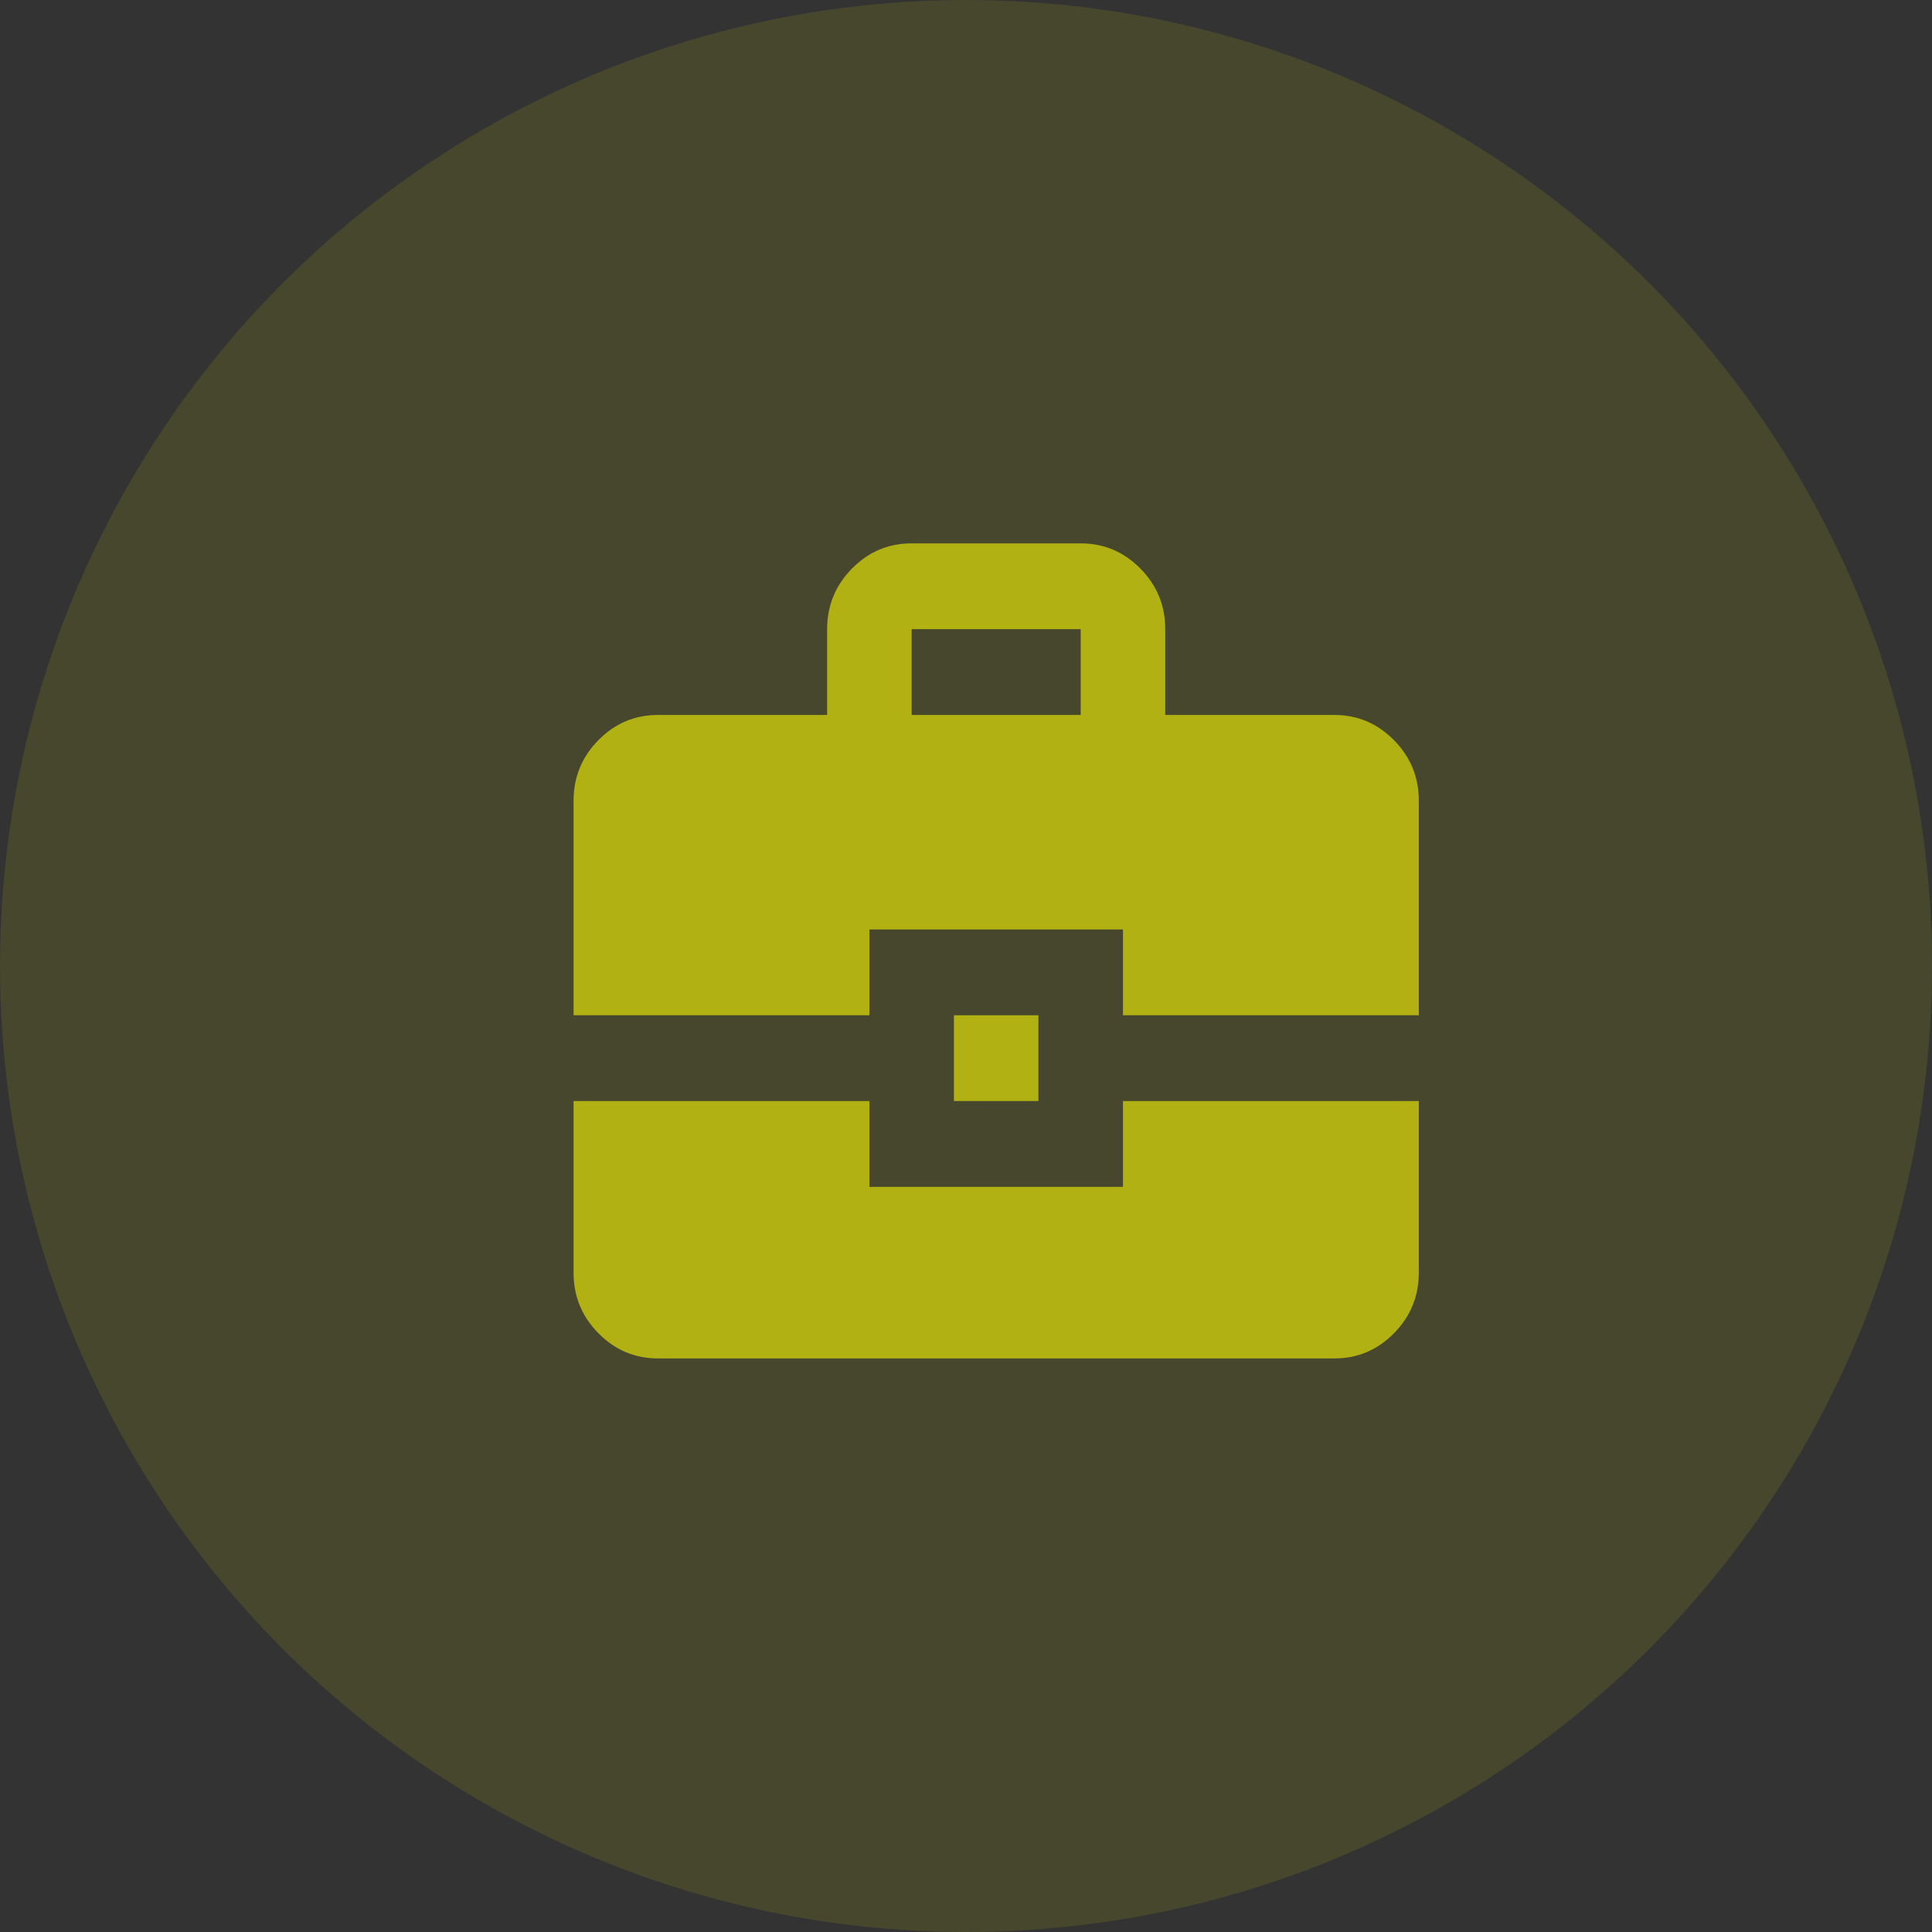
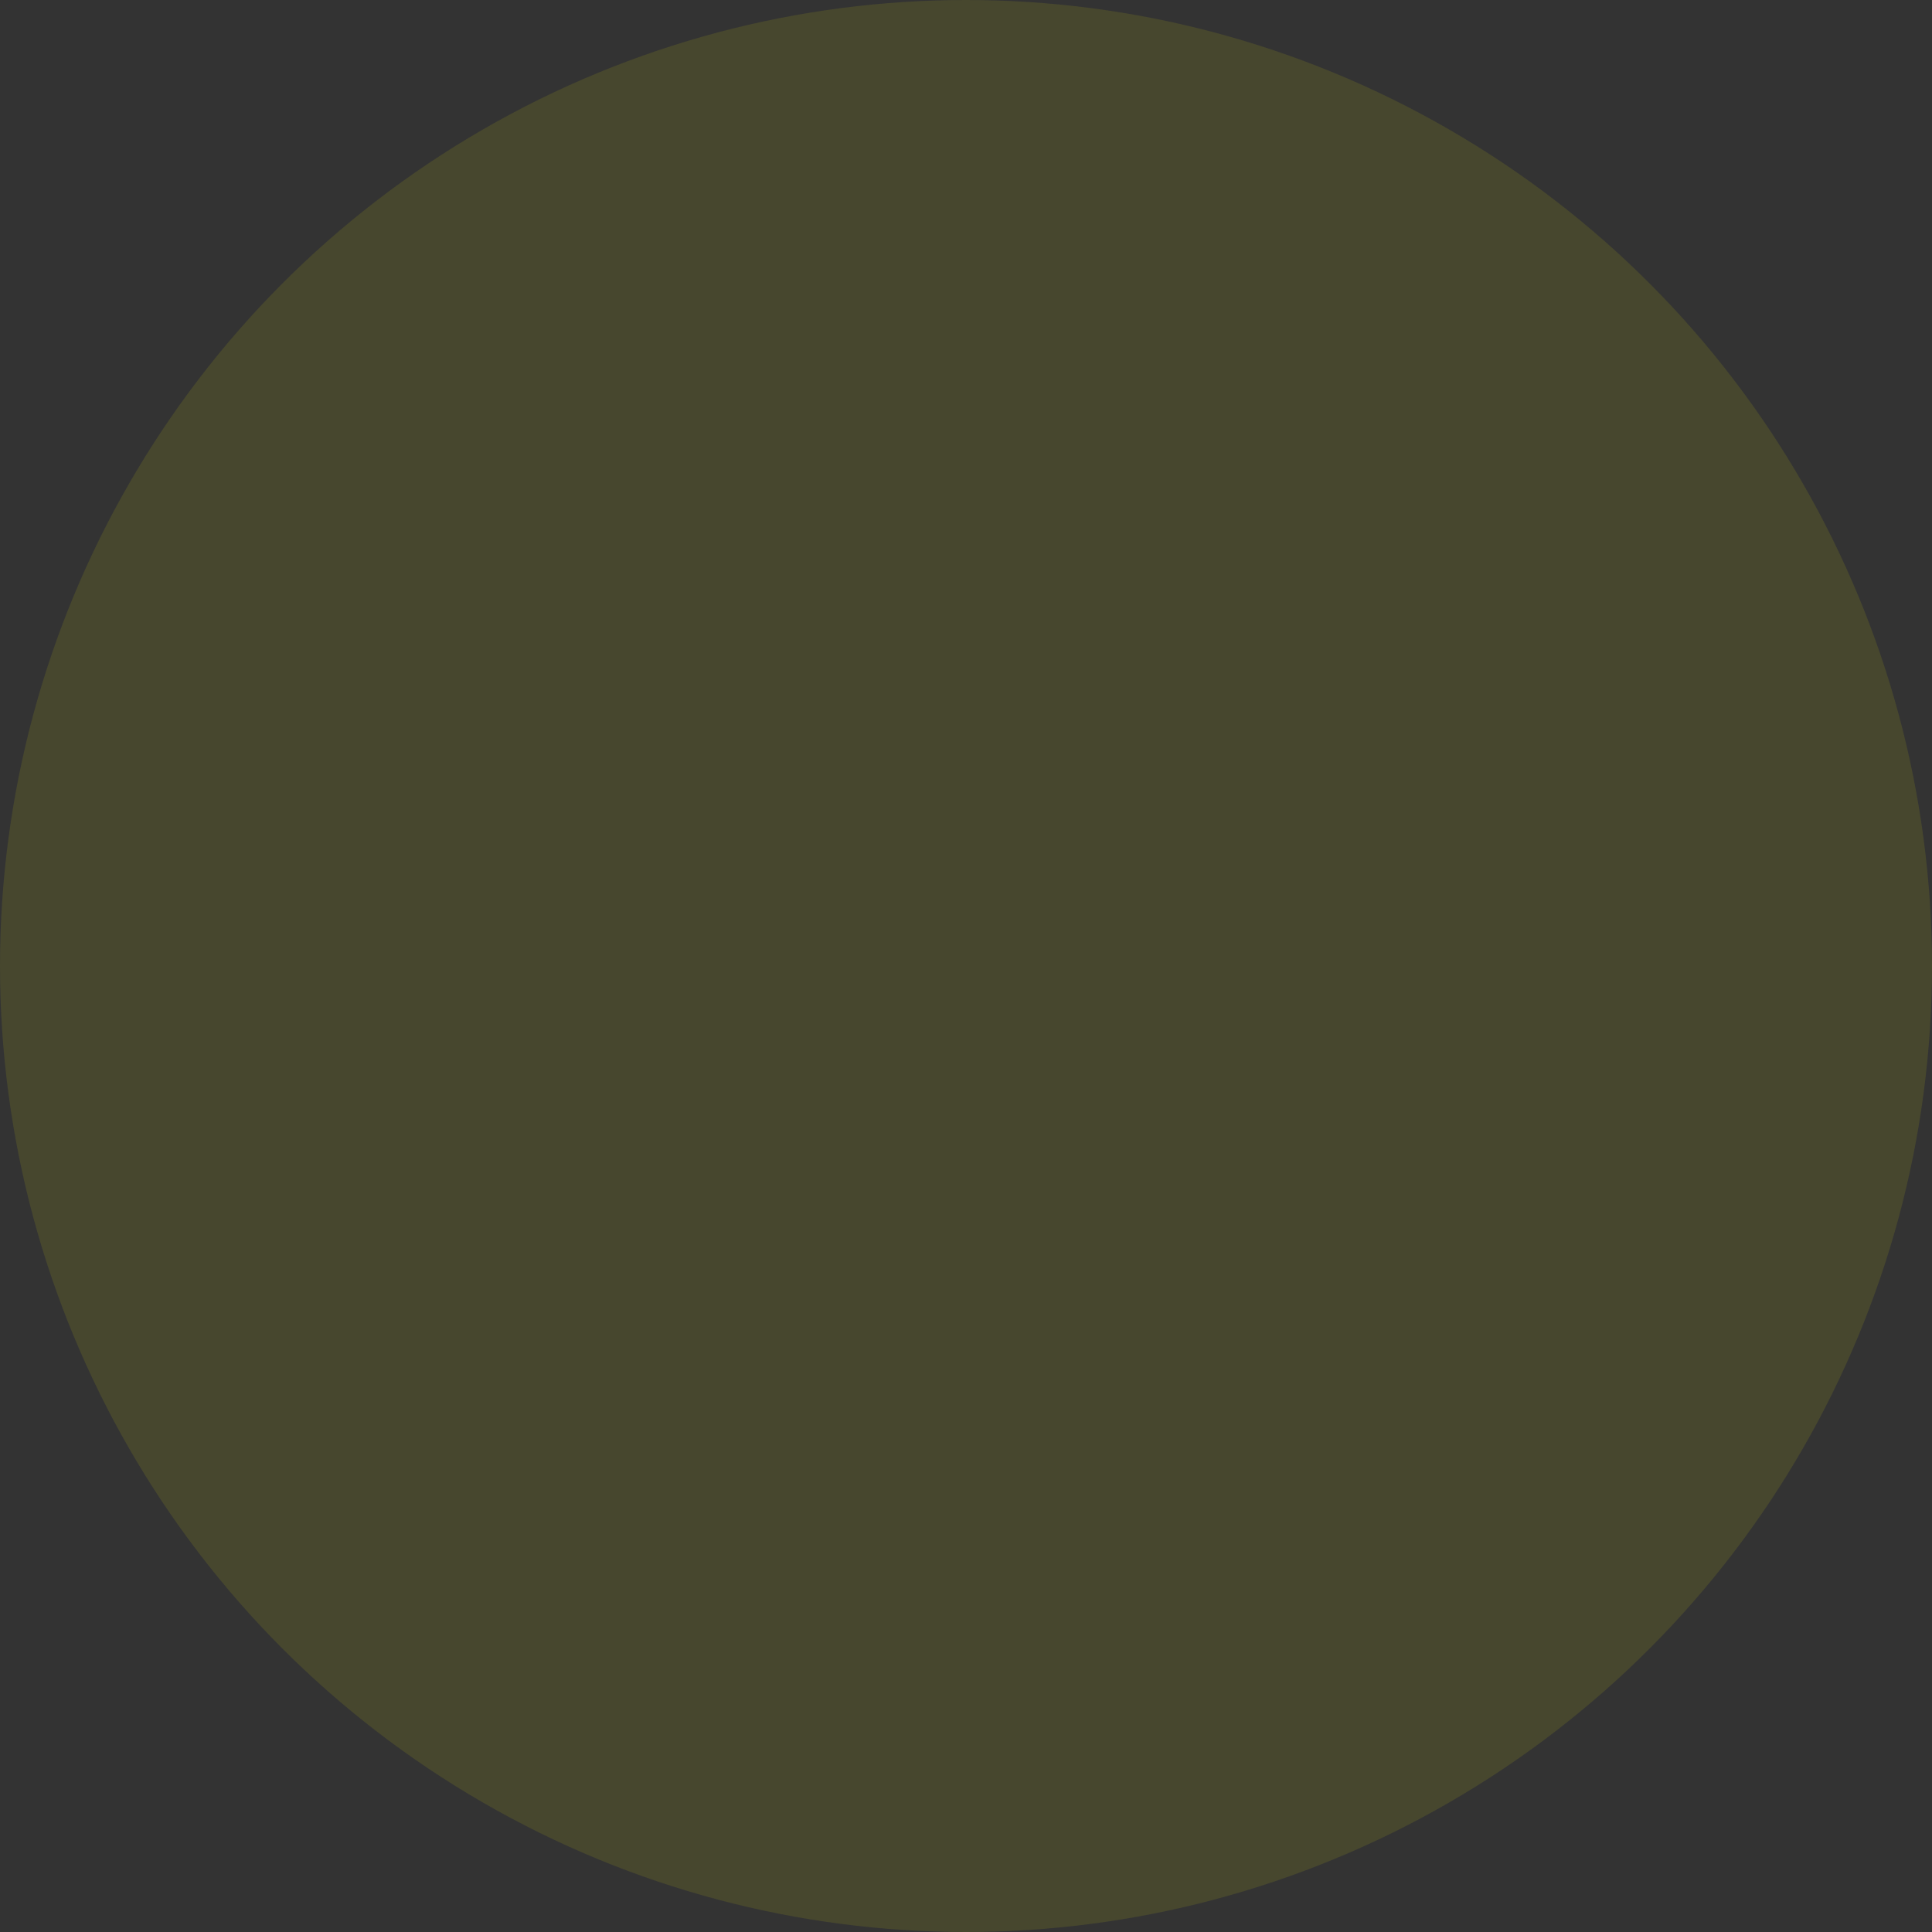
<svg xmlns="http://www.w3.org/2000/svg" width="64" height="64" viewBox="0 0 64 64" fill="none">
  <rect x="0" y="0" width="64" height="64" fill="#333333" stroke="none" />
  <circle cx="32" cy="32" r="32" fill="#FFFF00" fill-opacity="0.1" />
-   <path d="M27.4 23.684V20.842C27.4 20.061 27.674 19.391 28.223 18.834C28.772 18.277 29.431 17.999 30.2 18H35.8C36.57 18 37.229 18.279 37.778 18.836C38.327 19.393 38.601 20.061 38.6 20.842V23.684H44.2C44.97 23.684 45.629 23.963 46.178 24.52C46.727 25.077 47.001 25.746 47 26.526V33.632H37.2V30.79H28.8V33.632H19V26.526C19 25.745 19.274 25.075 19.823 24.518C20.372 23.961 21.031 23.683 21.8 23.684H27.4ZM30.2 23.684H35.8V20.842H30.2V23.684ZM31.6 36.474V33.632H34.4V36.474H31.6ZM19 36.474H28.8V39.316H37.2V36.474H47V42.158C47 42.94 46.726 43.609 46.177 44.166C45.628 44.723 44.969 45.001 44.2 45H21.8C21.03 45 20.371 44.721 19.822 44.164C19.273 43.607 18.999 42.938 19 42.158V36.474Z" fill="#B1B114" />
</svg>